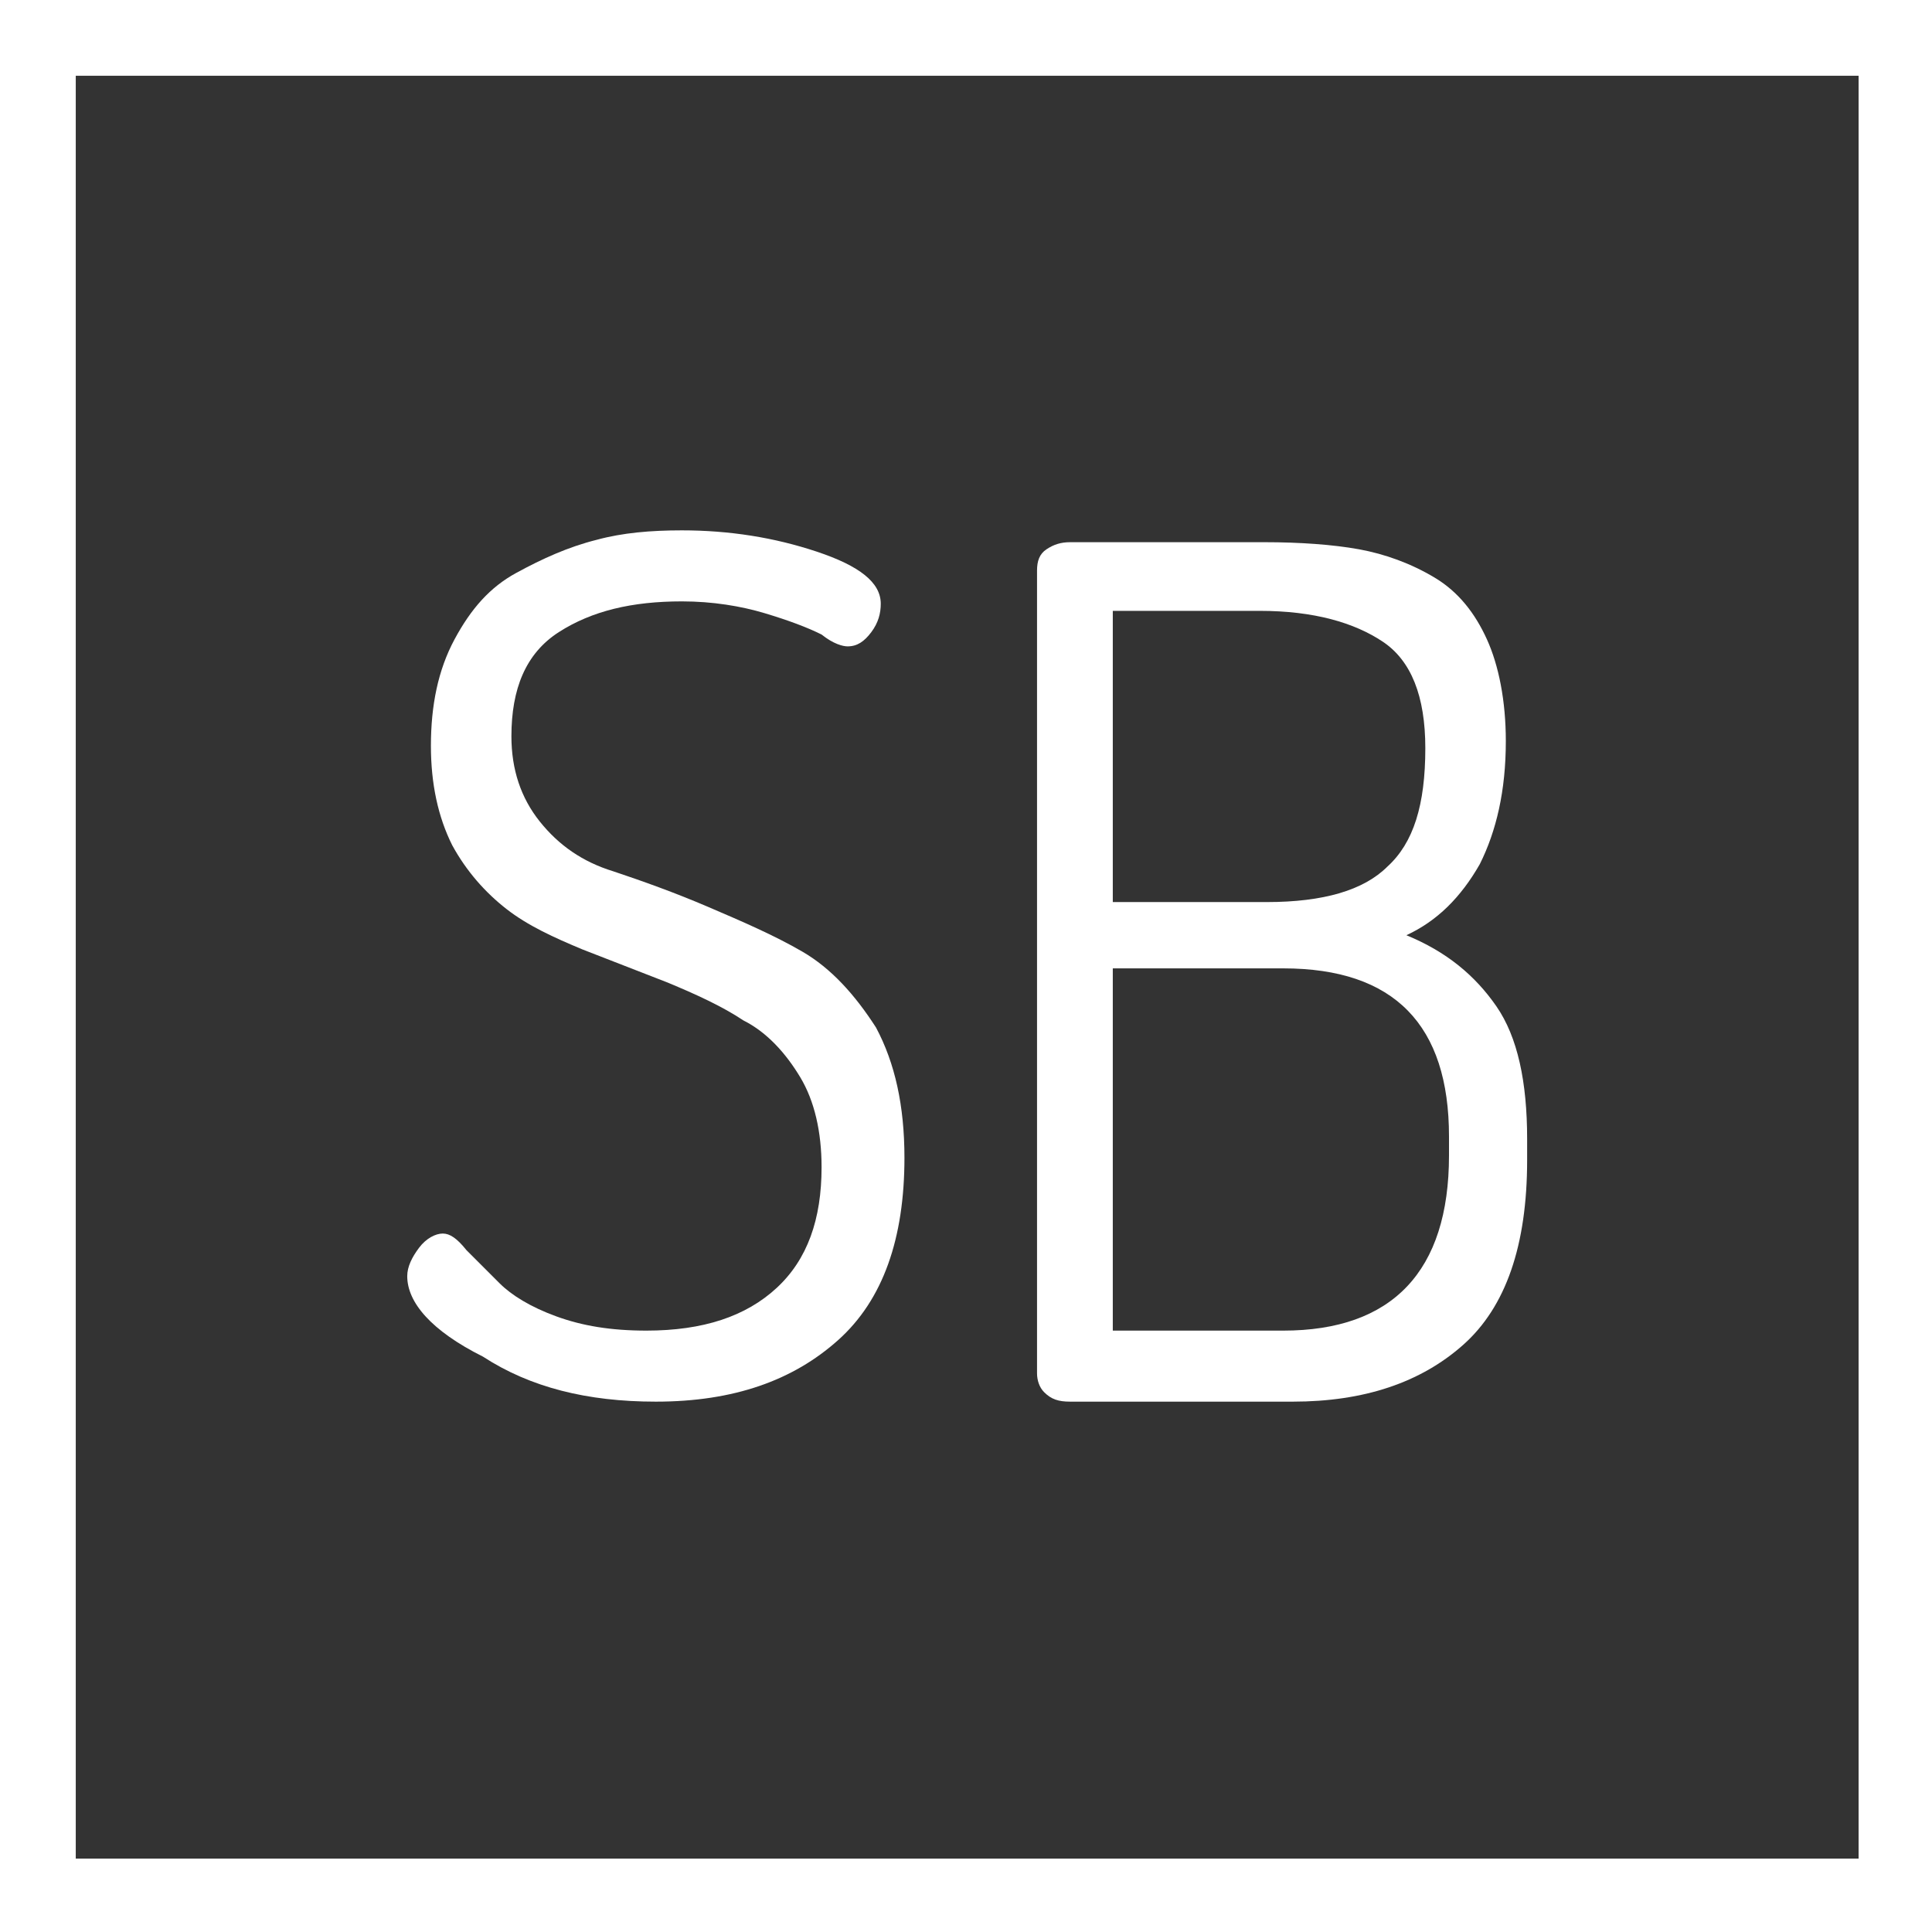
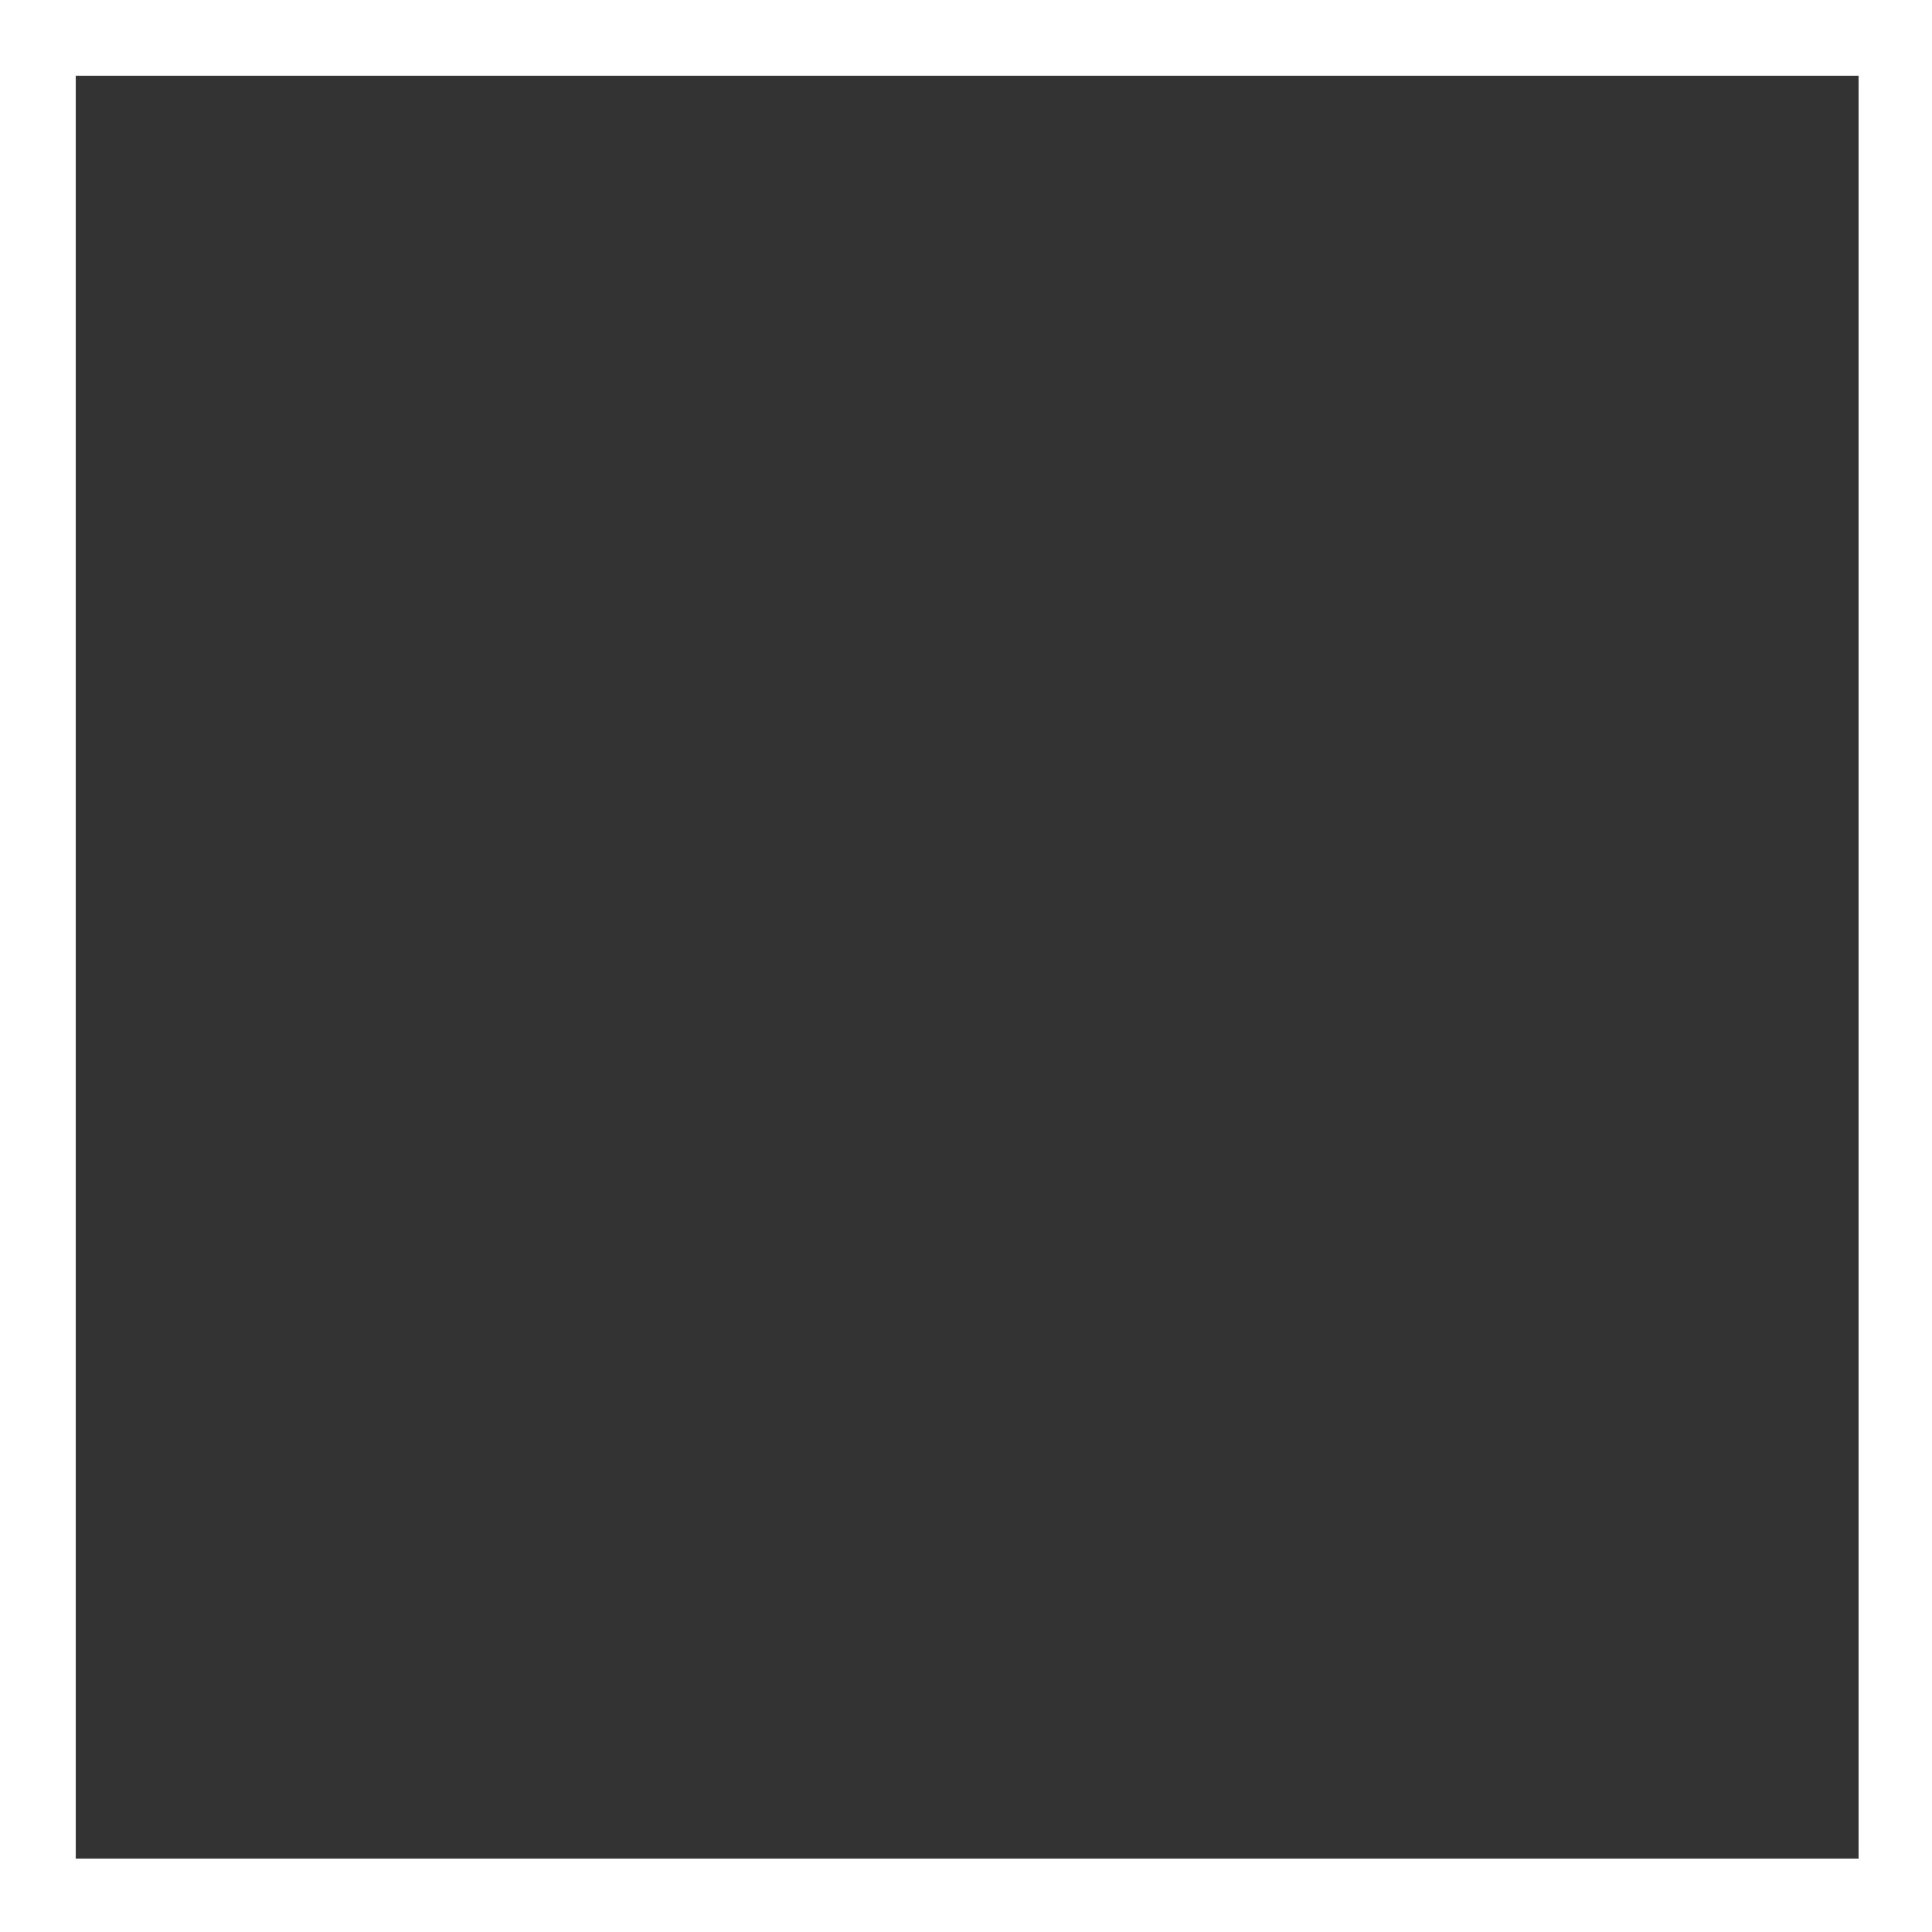
<svg xmlns="http://www.w3.org/2000/svg" version="1.1" id="Layer_1" x="0px" y="0px" viewBox="0 0 81.6 81.6" style="enable-background:new 0 0 81.6 81.6;" xml:space="preserve">
  <rect x="0" y="0" width="81.6" height="81.6" fill="#333333" stroke="none" />
  <style type="text/css">
	.st0{fill:#FFFFFF;}
</style>
  <g>
-     <path class="st0" d="M0,81.6V0h81.6v81.6L0,81.6z M3.2,3.2v75.3l75.3,0V3.2H3.2z" />
+     <path class="st0" d="M0,81.6V0h81.6v81.6L0,81.6z M3.2,3.2v75.3l75.3,0V3.2H3.2" />
  </g>
  <g>
-     <path class="st0" d="M17.2,53.9c0-0.4,0.2-0.8,0.5-1.2c0.3-0.4,0.7-0.6,1-0.6c0.3,0,0.6,0.2,1,0.7l1.4,1.4c0.5,0.5,1.3,1,2.4,1.4   c1.1,0.4,2.3,0.6,3.8,0.6c2.4,0,4.2-0.6,5.5-1.8c1.3-1.2,1.9-2.9,1.9-5.1c0-1.5-0.3-2.8-0.9-3.8c-0.6-1-1.4-1.9-2.4-2.4   c-0.9-0.6-2-1.1-3.2-1.6l-3.6-1.4c-1.2-0.5-2.3-1-3.2-1.7c-0.9-0.7-1.7-1.6-2.3-2.7c-0.6-1.2-0.9-2.6-0.9-4.2c0-1.7,0.3-3.2,1-4.5   c0.7-1.3,1.5-2.2,2.6-2.8c1.1-0.6,2.2-1.1,3.4-1.4c1.1-0.3,2.3-0.4,3.6-0.4c2,0,3.9,0.3,5.7,0.9c1.8,0.6,2.7,1.3,2.7,2.2   c0,0.4-0.1,0.8-0.4,1.2c-0.3,0.4-0.6,0.6-1,0.6c-0.2,0-0.6-0.1-1.1-0.5c-0.6-0.3-1.4-0.6-2.4-0.9c-1-0.3-2.2-0.5-3.5-0.5   c-2.1,0-3.8,0.4-5.2,1.3c-1.4,0.9-2,2.4-2,4.4c0,1.4,0.4,2.6,1.2,3.6c0.8,1,1.8,1.7,3.1,2.1c1.2,0.4,2.6,0.9,4,1.5   c1.4,0.6,2.8,1.2,4,1.9c1.2,0.7,2.2,1.8,3.1,3.2c0.8,1.5,1.2,3.3,1.2,5.5c0,3.4-0.9,6-2.8,7.7c-1.9,1.7-4.4,2.6-7.7,2.6   c-2.9,0-5.3-0.6-7.3-1.9C18.2,56.2,17.2,55,17.2,53.9" />
-   </g>
+     </g>
  <g>
-     <path class="st0" d="M47,56.2h7.2c4.6,0,7-2.5,7-7.4V48c0-4.7-2.3-7.1-7-7.1H47V56.2z M47,38.1h6.5c2.4,0,4.1-0.5,5.1-1.5   c1.1-1,1.6-2.6,1.6-5c0-2.2-0.6-3.7-1.8-4.5c-1.2-0.8-2.9-1.3-5.2-1.3H47V38.1z M43.8,58V24.1c0-0.4,0.1-0.7,0.4-0.9   c0.3-0.2,0.6-0.3,1-0.3h8.2c1.5,0,2.9,0.1,4,0.3c1.1,0.2,2.2,0.6,3.2,1.2c1,0.6,1.7,1.5,2.2,2.6c0.5,1.1,0.8,2.6,0.8,4.3   c0,2.1-0.4,3.8-1.1,5.2c-0.8,1.4-1.8,2.4-3.1,3c1.7,0.7,2.9,1.7,3.8,3c0.9,1.3,1.3,3.2,1.3,5.6V49c0,3.6-0.9,6.2-2.7,7.8   c-1.8,1.6-4.2,2.4-7.2,2.4h-9.4c-0.5,0-0.8-0.1-1.1-0.4C43.9,58.6,43.8,58.3,43.8,58" />
-   </g>
+     </g>
</svg>